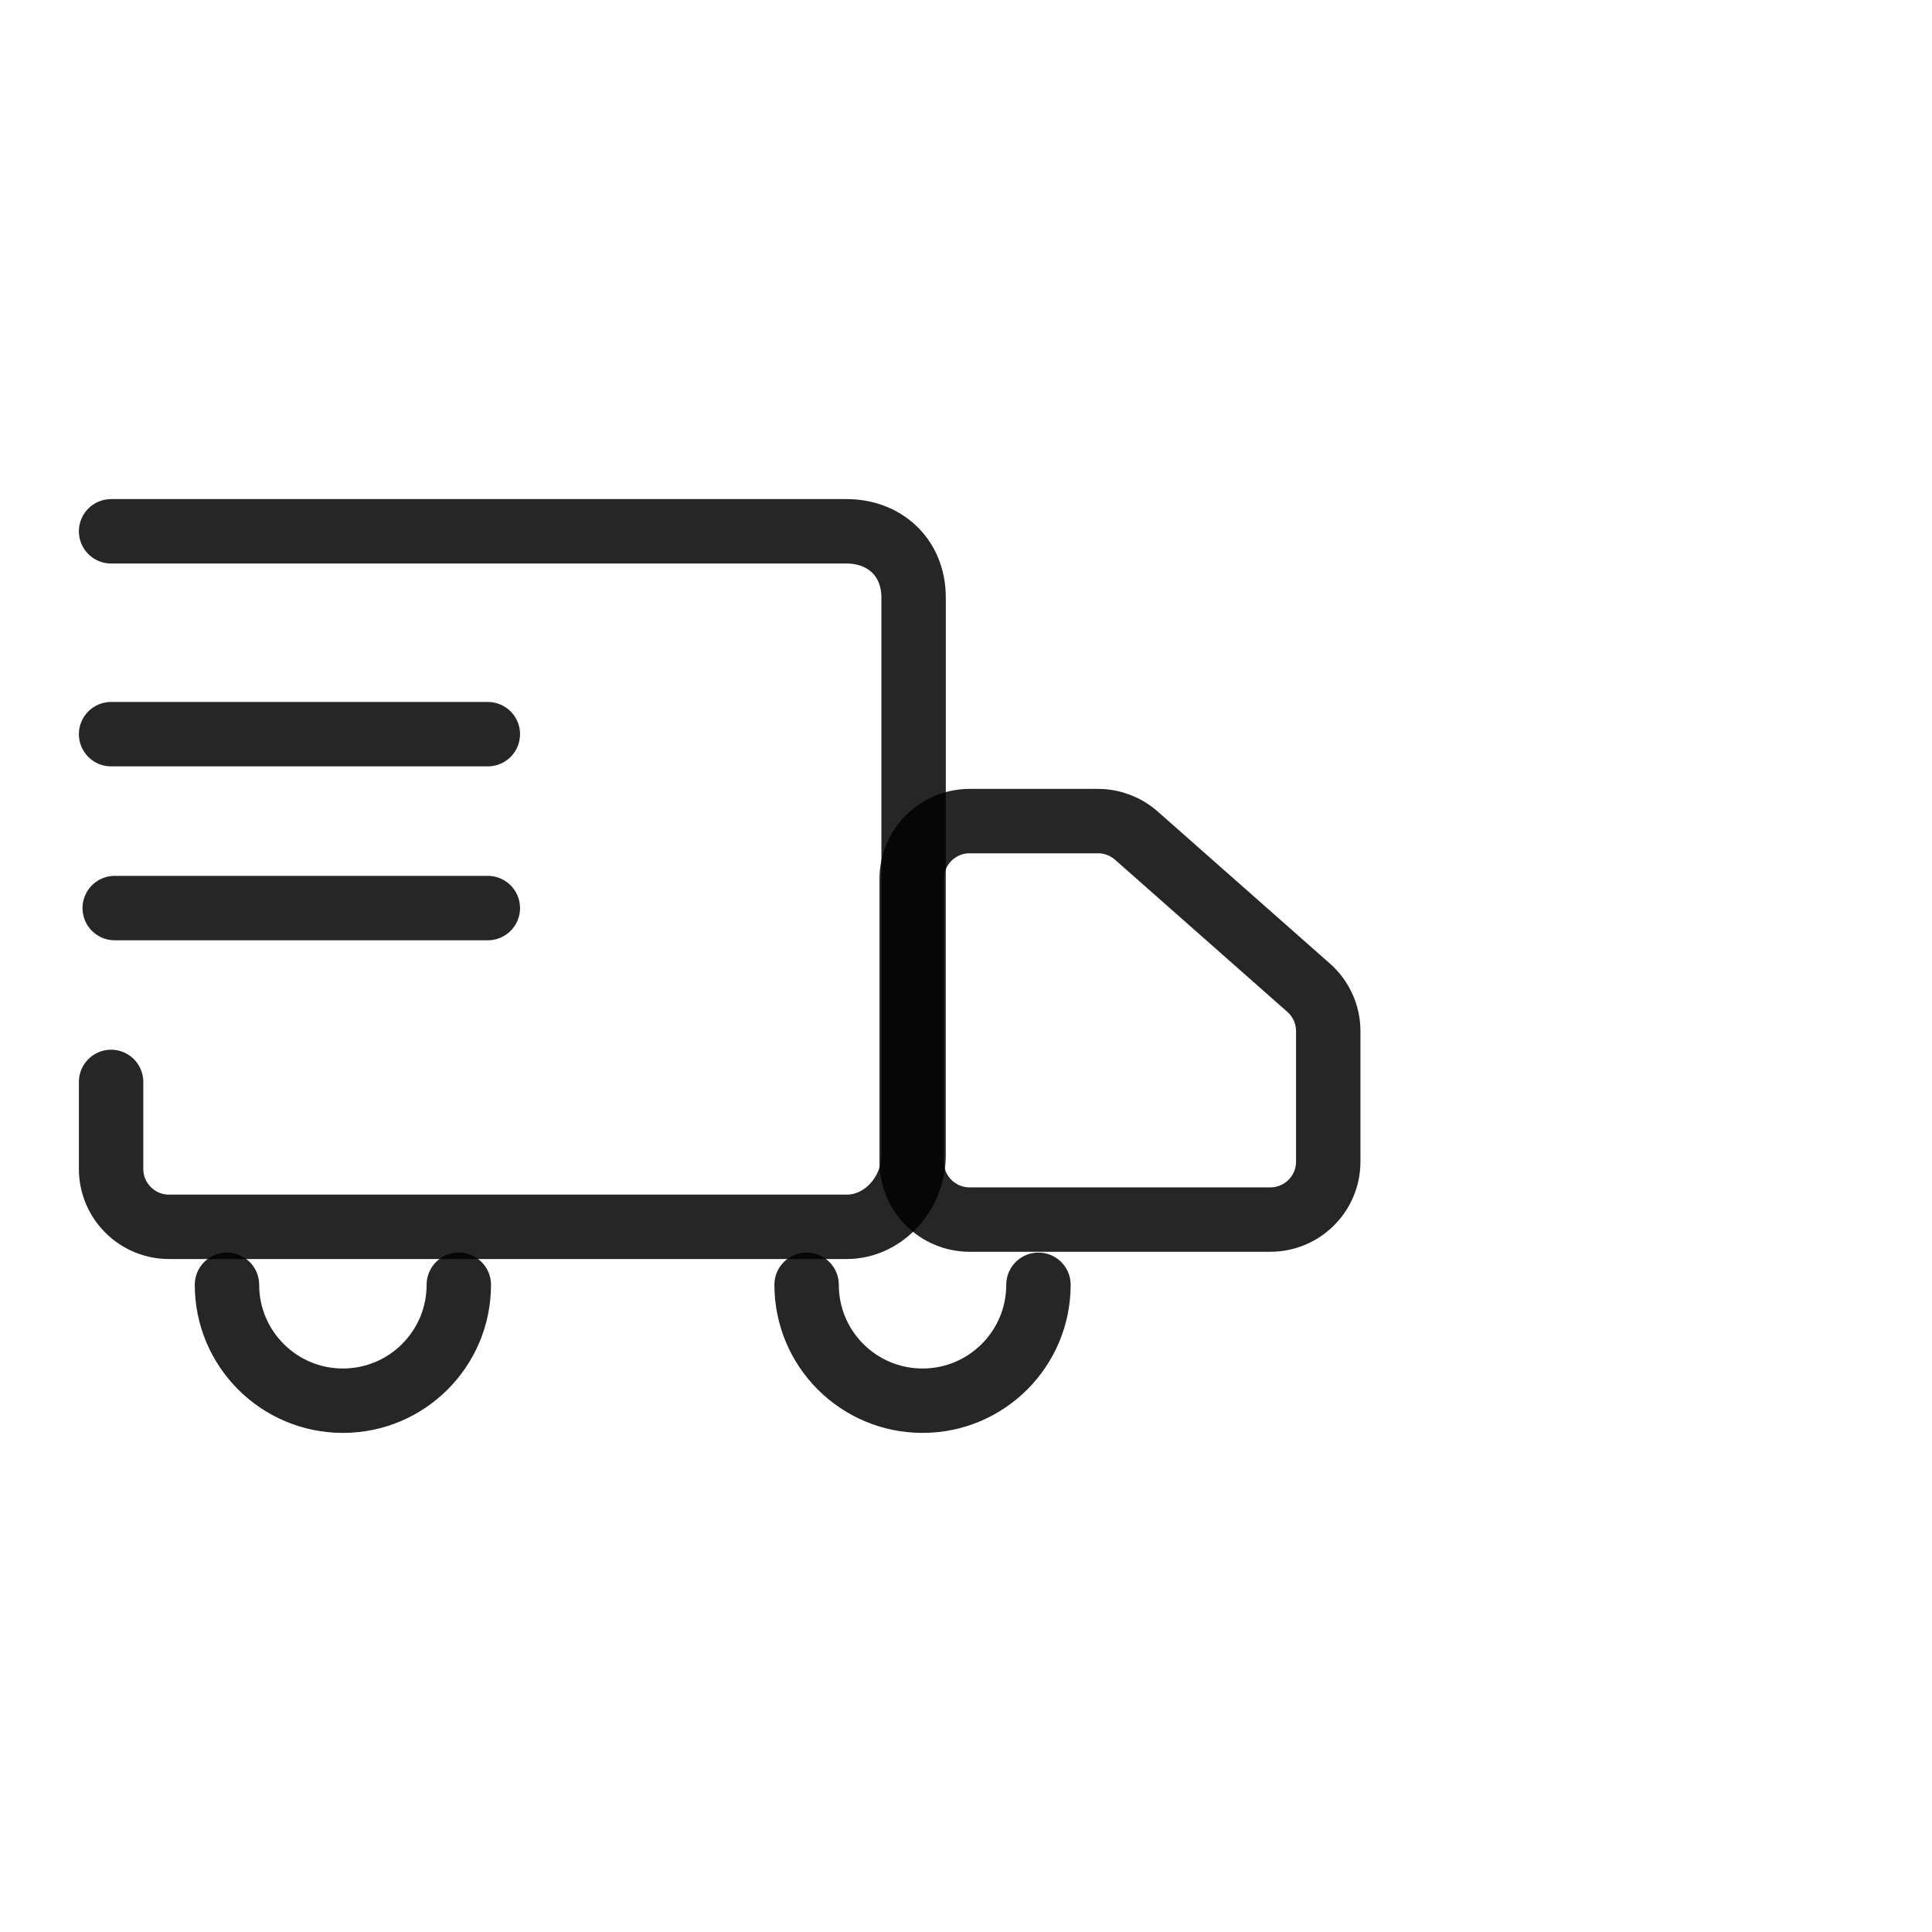
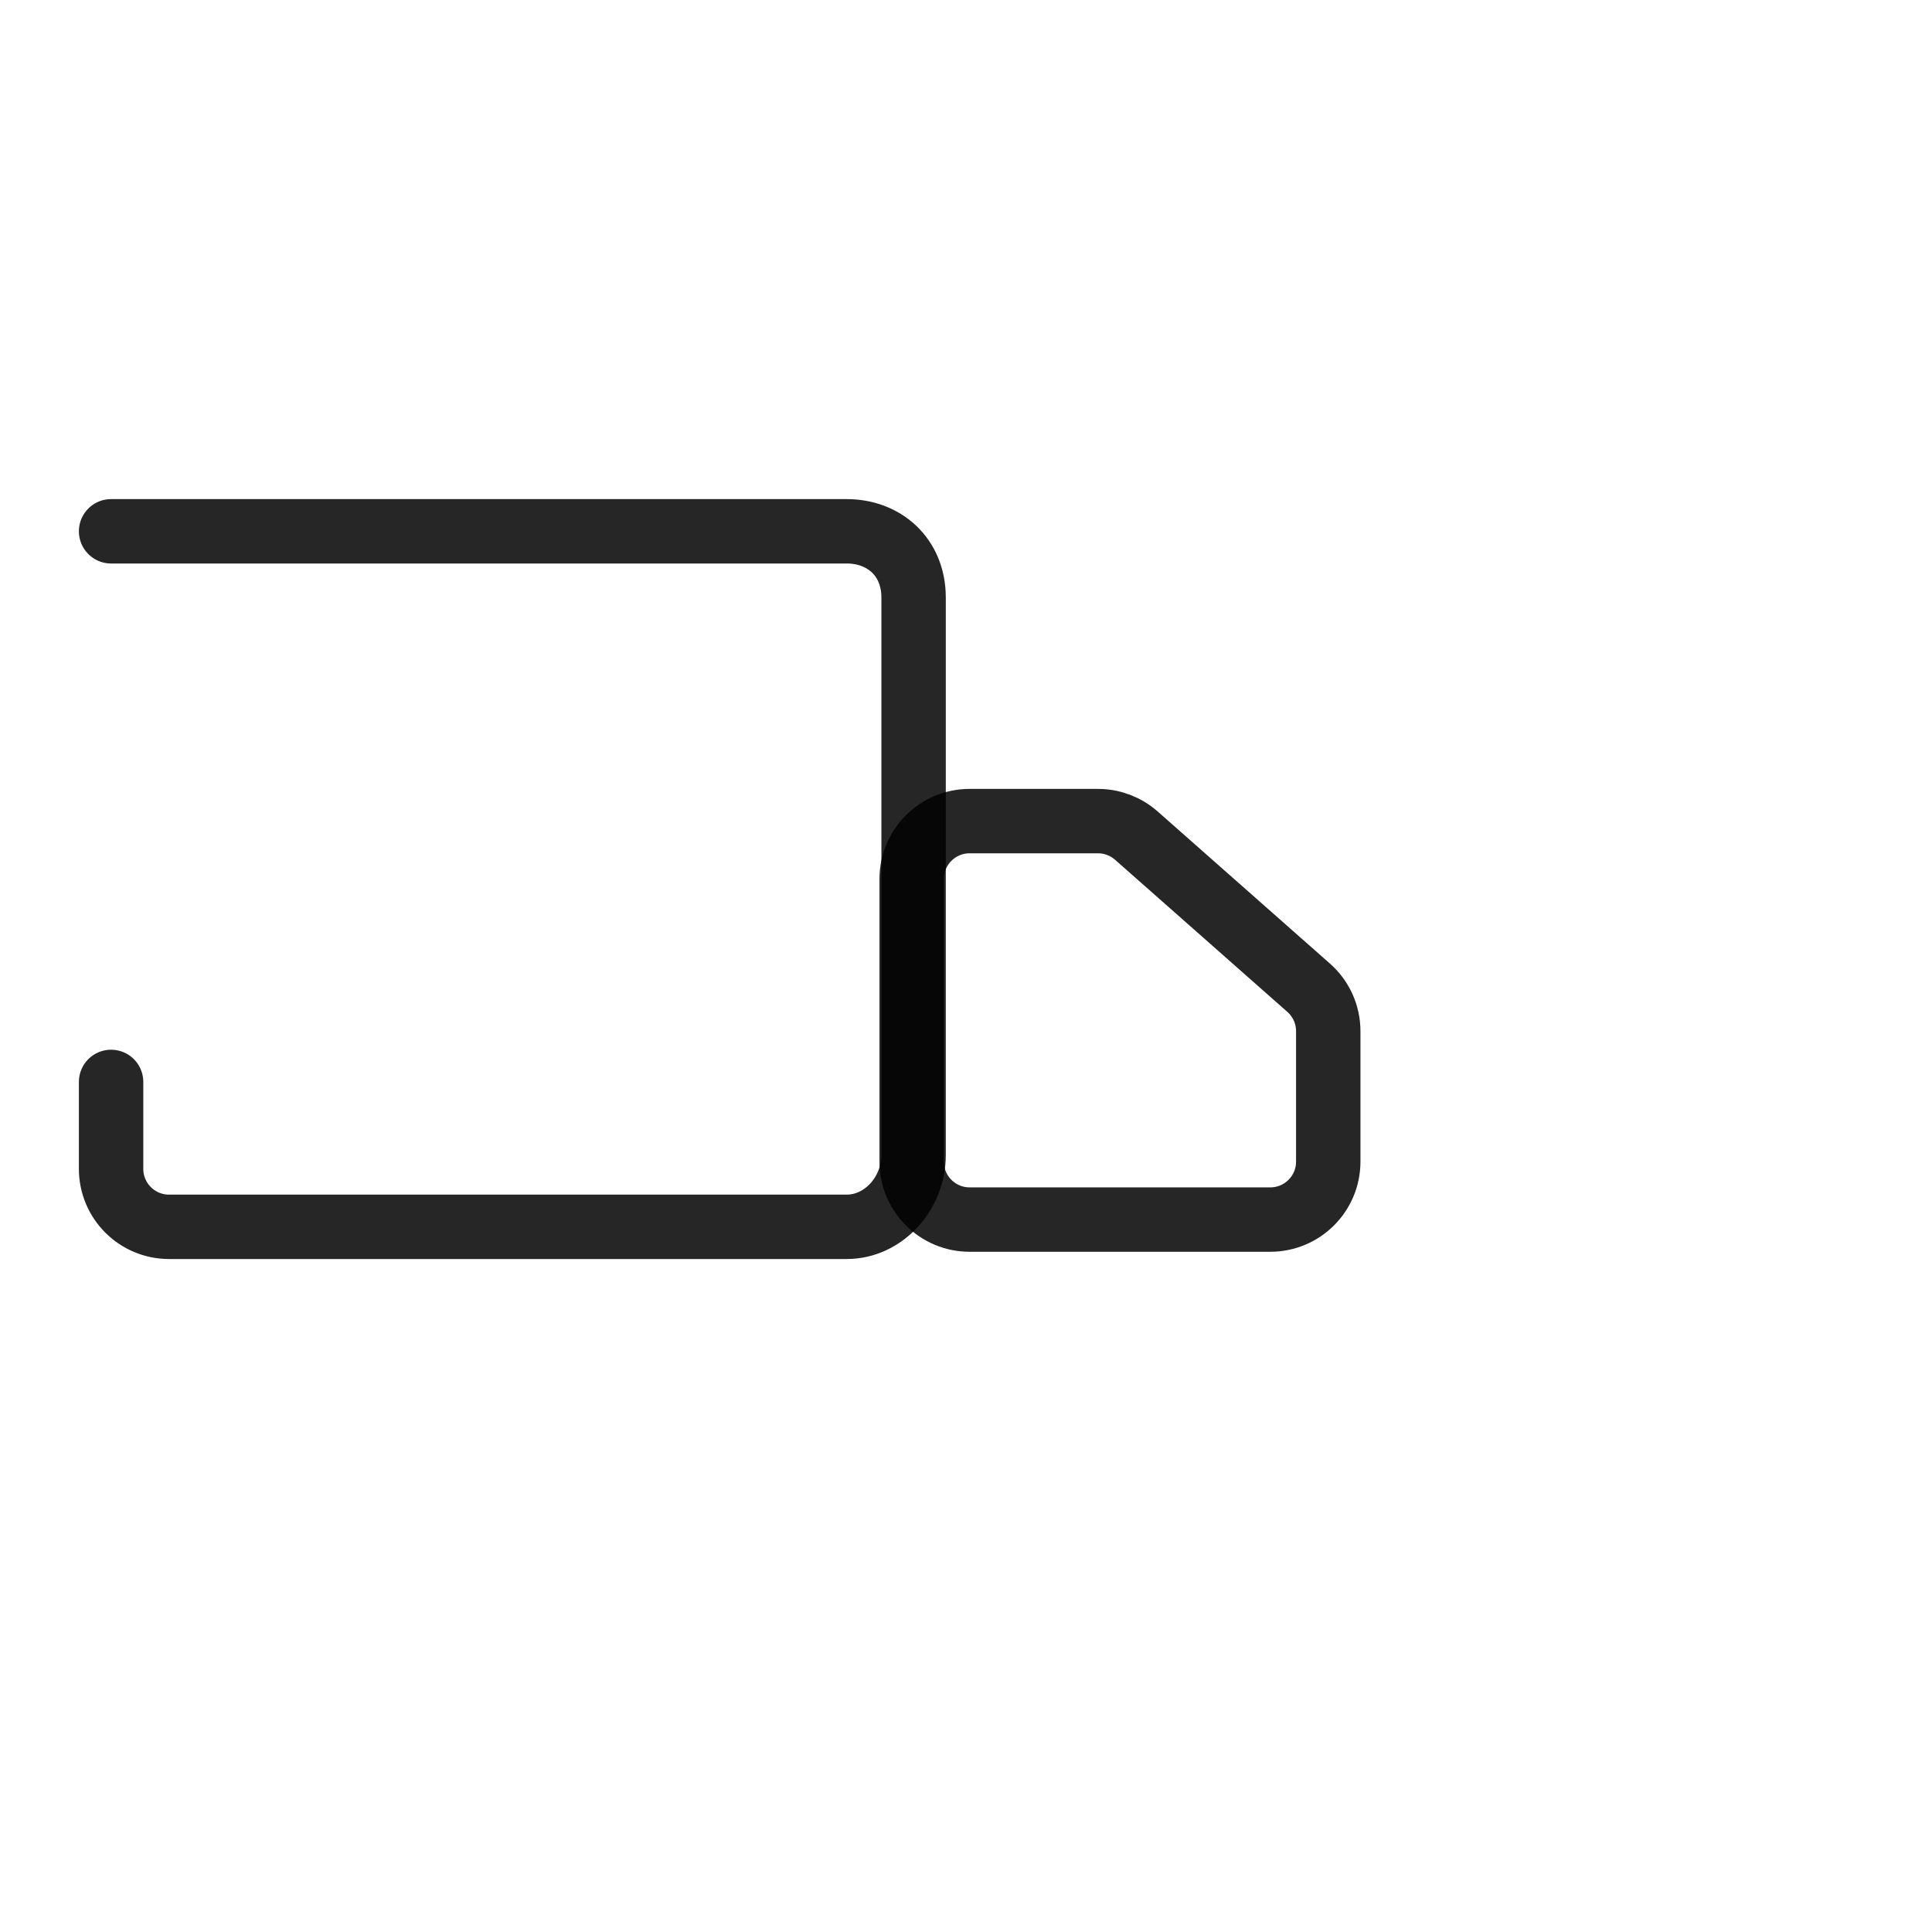
<svg xmlns="http://www.w3.org/2000/svg" width="48" height="48" viewBox="0 0 48 48" fill="none">
  <path d="M2.76 13.2H21.037C21.954 13.2 22.698 13.828 22.698 14.847V28.698C22.698 29.645 21.954 30.48 21.037 30.48H4.2C3.404 30.48 2.76 29.835 2.76 29.04V26.88" stroke="black" stroke-opacity="0.85" stroke-width="1.6" stroke-linecap="round" stroke-linejoin="round" />
  <path d="M33 28.86C33 29.656 32.355 30.3 31.56 30.3H24.09C23.295 30.3 22.65 29.656 22.65 28.86V21.84C22.65 21.045 23.295 20.4 24.09 20.4H27.28C27.631 20.4 27.97 20.529 28.233 20.761L32.513 24.54C32.823 24.813 33 25.206 33 25.619V28.86Z" stroke="black" stroke-opacity="0.85" stroke-width="1.6" stroke-linejoin="round" />
-   <path d="M20.04 31.92C20.04 33.511 21.329 34.8 22.92 34.8C24.51 34.8 25.8 33.511 25.8 31.92" stroke="black" stroke-opacity="0.85" stroke-width="1.6" stroke-linecap="round" stroke-linejoin="round" />
-   <path d="M5.639 31.92C5.639 33.511 6.929 34.8 8.519 34.8C10.11 34.8 11.399 33.511 11.399 31.92" stroke="black" stroke-opacity="0.85" stroke-width="1.6" stroke-linecap="round" stroke-linejoin="round" />
-   <path d="M2.76 18.24H12.12" stroke="black" stroke-opacity="0.85" stroke-width="1.6" stroke-linecap="round" stroke-linejoin="round" />
-   <path d="M2.85 22.561H12.12" stroke="black" stroke-opacity="0.85" stroke-width="1.6" stroke-linecap="round" stroke-linejoin="round" />
</svg>